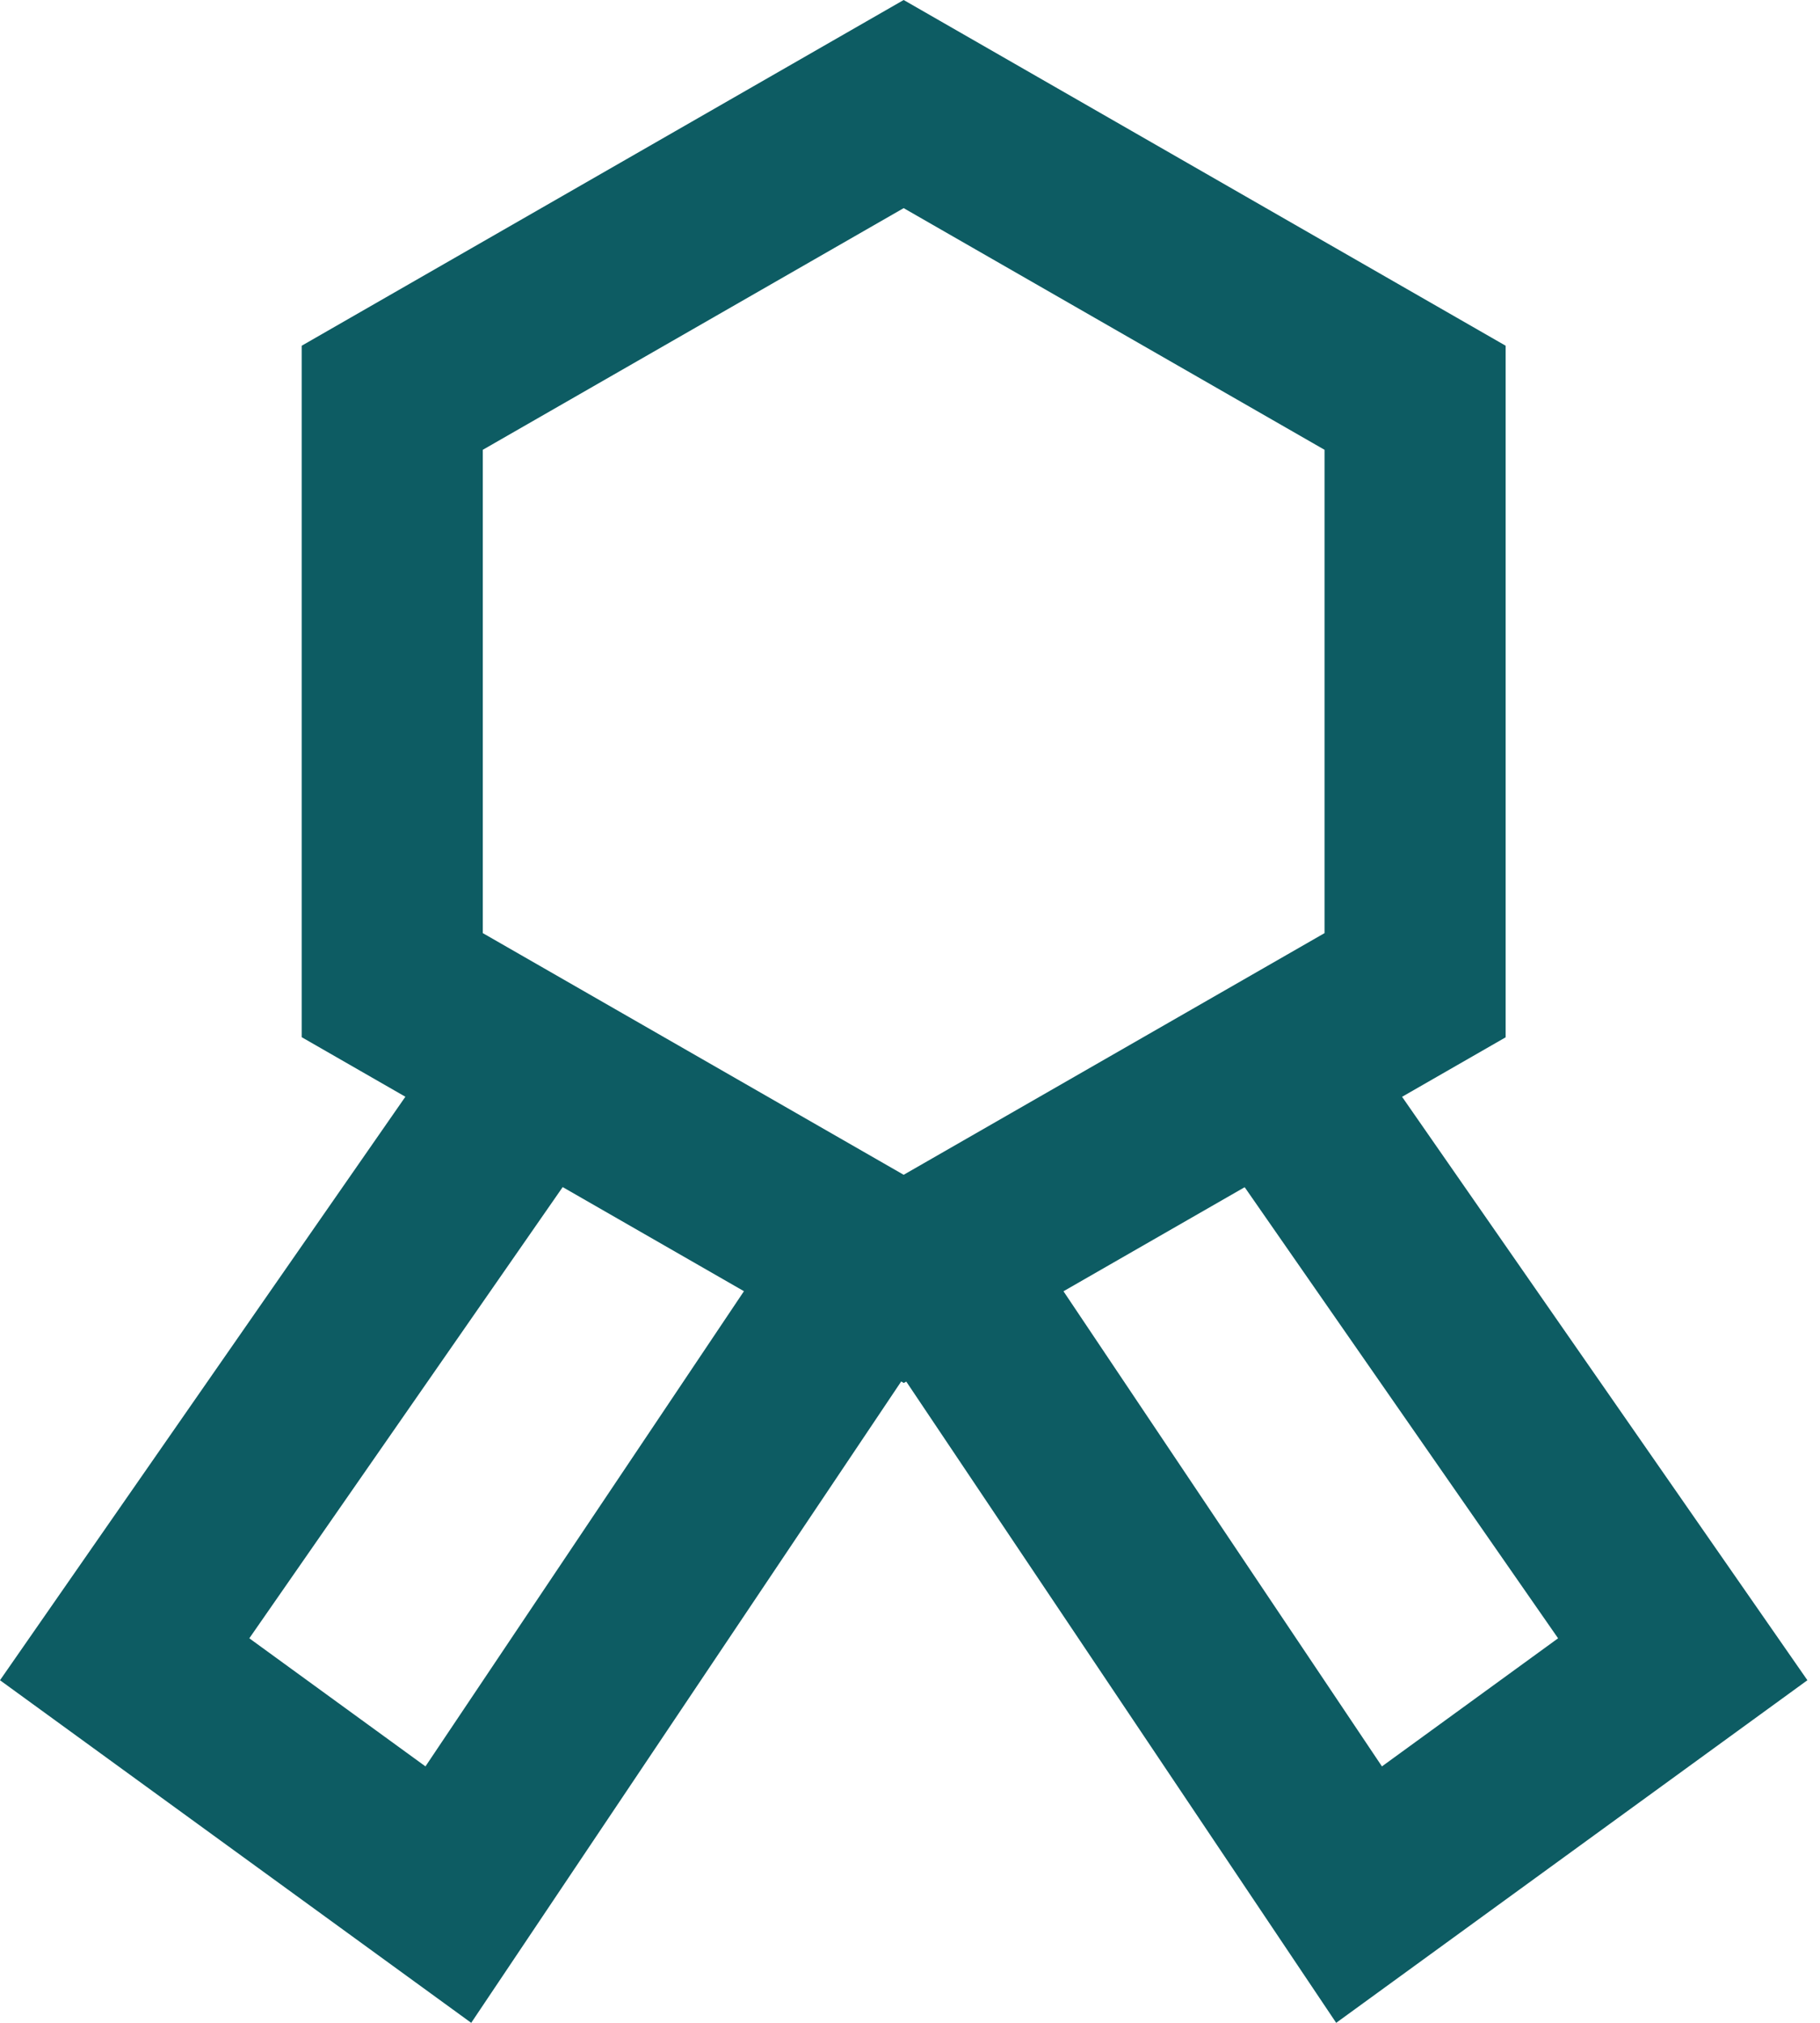
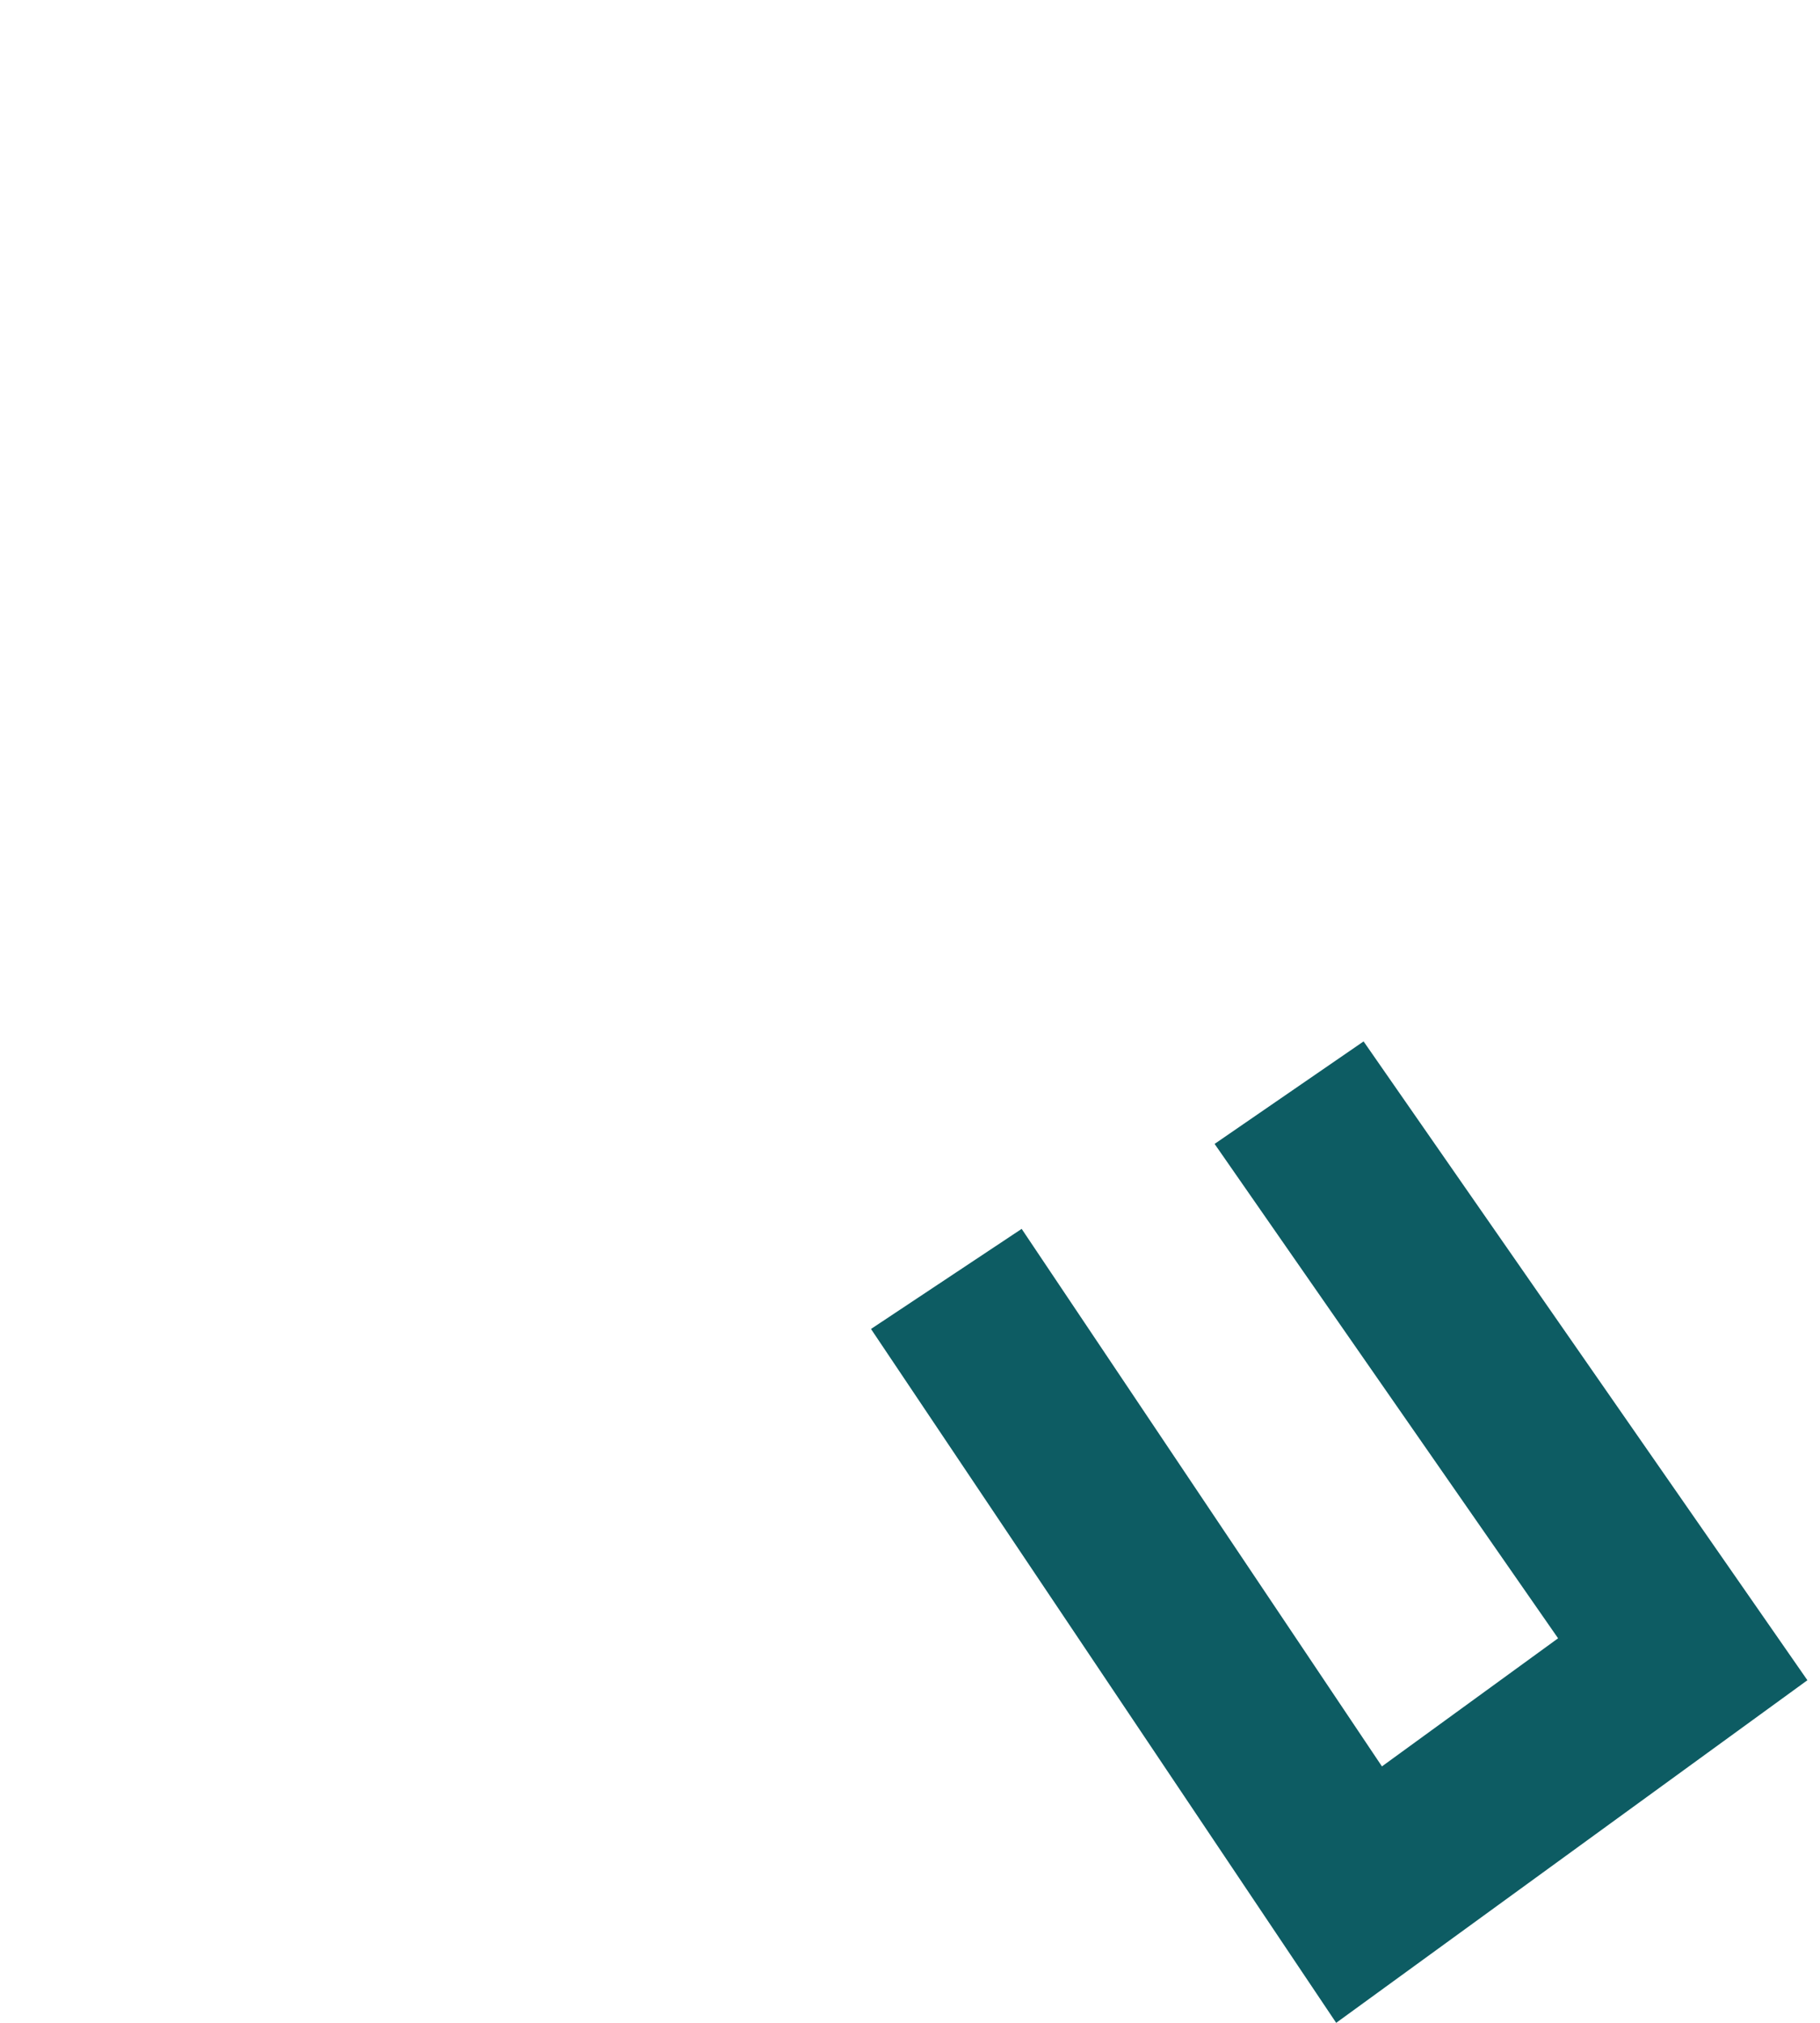
<svg xmlns="http://www.w3.org/2000/svg" width="144" height="160" viewBox="0 0 144 160" fill="none">
-   <path d="M71.499 109.385L23.871 82.039V27.346L71.499 0L119.128 27.346V82.048L71.499 109.395V109.385ZM38.2 73.807L71.499 92.922L104.799 73.807V35.578L71.499 16.463L38.2 35.578V73.807Z" fill="#0D5C63" />
-   <path d="M37.283 160L0 132.901L35.115 82.372L46.893 90.48L19.726 129.584L33.663 139.716L62.167 97.2L74.089 105.117L37.283 160Z" fill="#0D5C63" />
  <path d="M105.72 160L68.914 105.117L80.835 97.2L109.34 139.716L123.277 129.584L96.1 90.48L107.888 82.372L143.003 132.901L105.72 160Z" fill="#0D5C63" />
</svg>